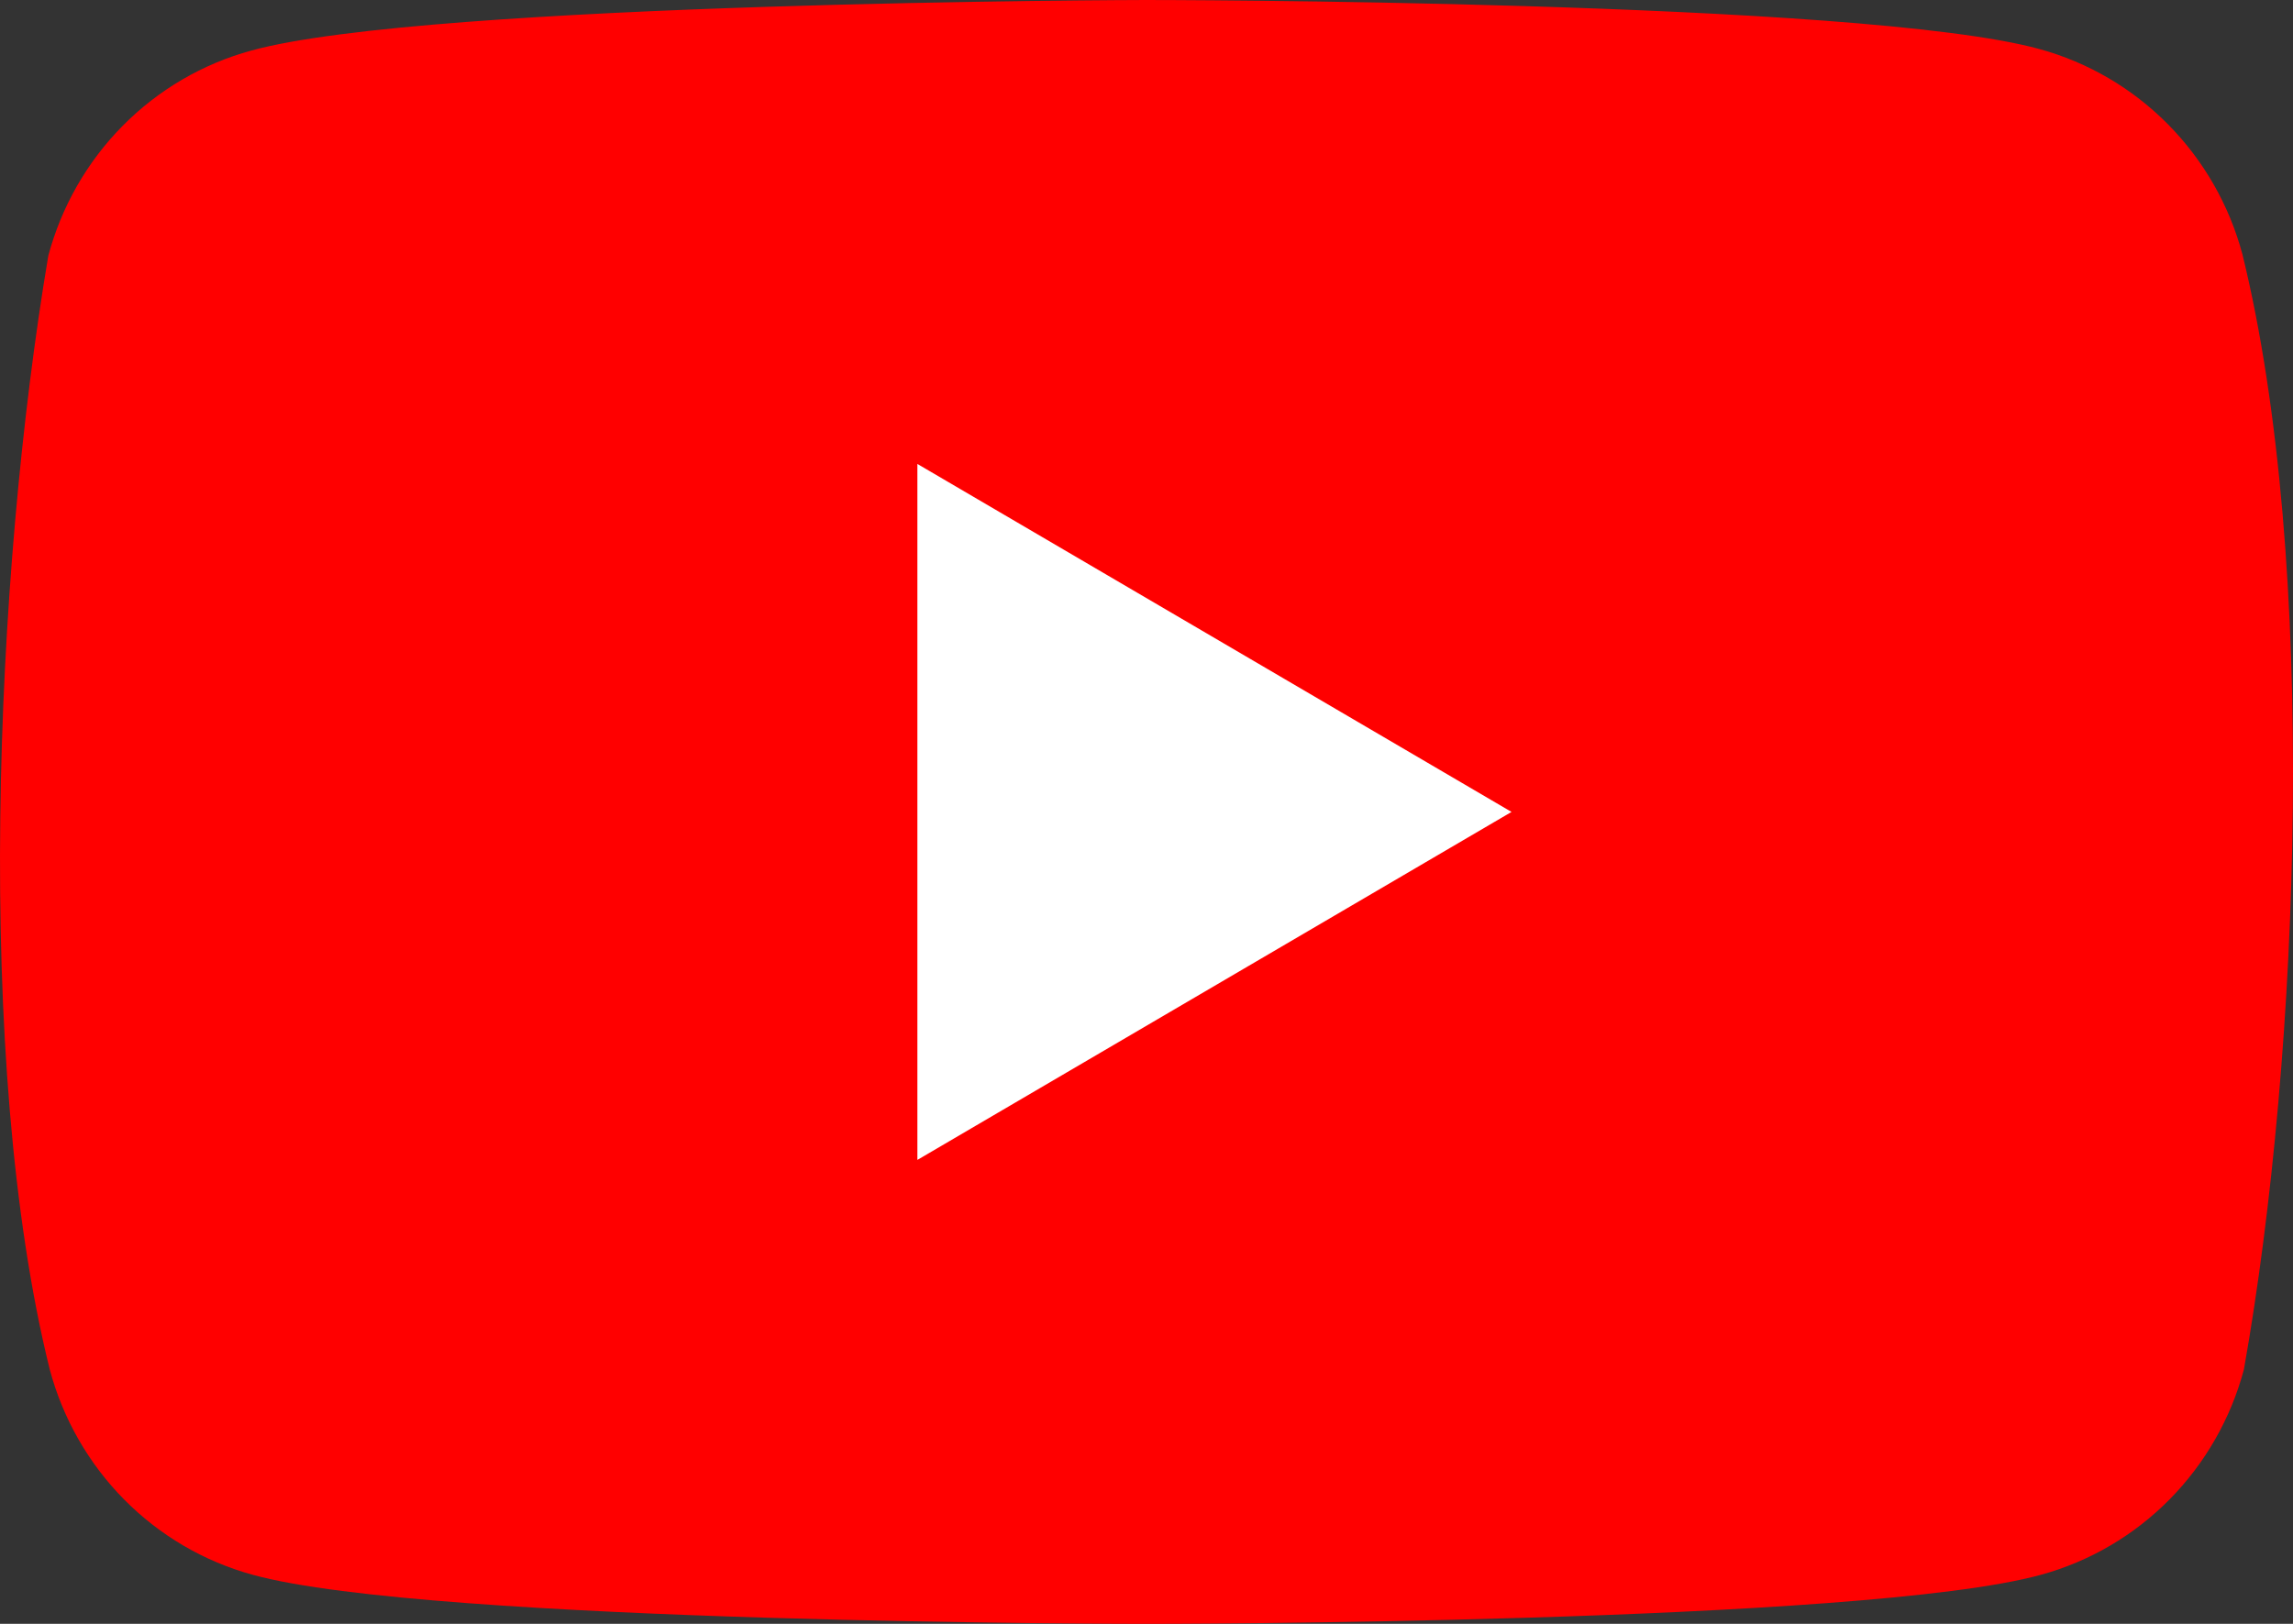
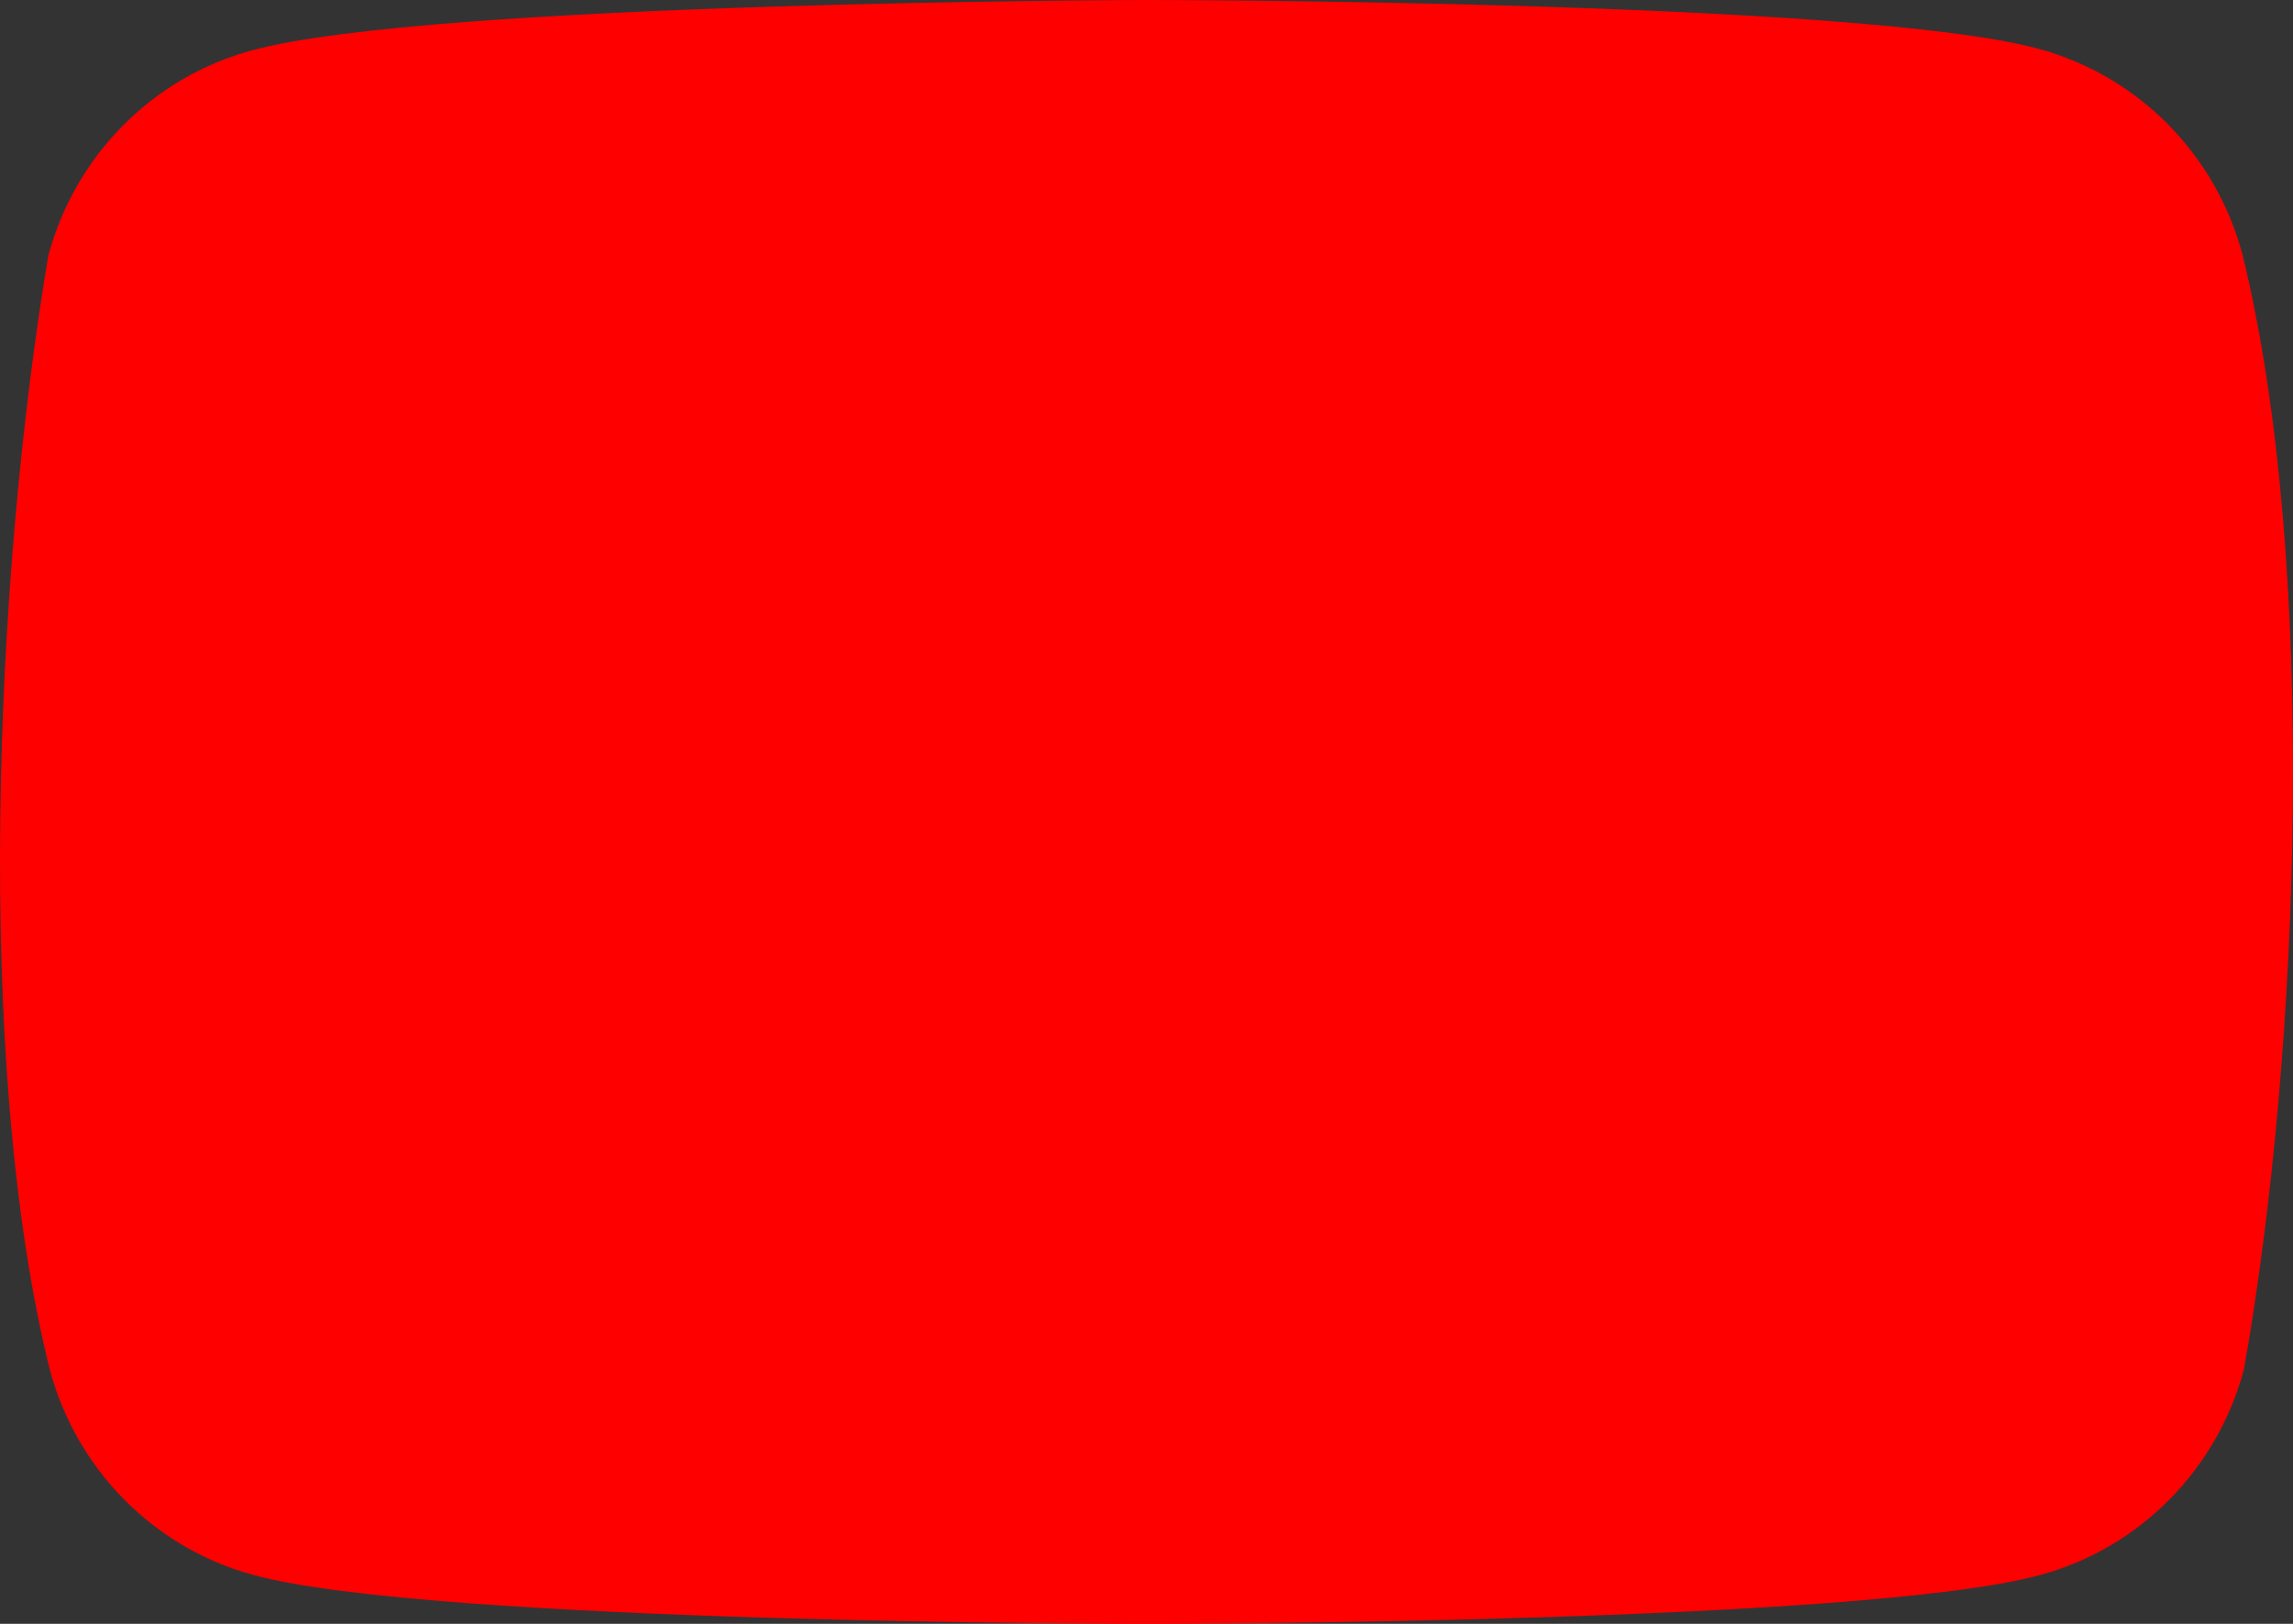
<svg xmlns="http://www.w3.org/2000/svg" width="48" height="34" viewBox="0 0 48 34" fill="none">
  <rect x="0" y="0" width="48" height="34" fill="#333333" stroke="none" />
  <path d="M46.941 5.324C46.666 4.295 46.129 3.357 45.383 2.603C44.638 1.849 43.71 1.306 42.693 1.027C38.967 0 23.976 0 23.976 0C23.976 0 8.984 0.031 5.259 1.059C4.241 1.337 3.314 1.88 2.568 2.634C1.823 3.388 1.286 4.326 1.011 5.355C-0.116 12.05 -0.553 22.25 1.042 28.676C1.317 29.705 1.854 30.643 2.599 31.397C3.345 32.151 4.272 32.694 5.29 32.973C9.015 34 24.007 34 24.007 34C24.007 34 38.998 34 42.723 32.973C43.741 32.694 44.669 32.151 45.414 31.397C46.159 30.643 46.696 29.705 46.972 28.676C48.16 21.972 48.526 11.778 46.941 5.324" fill="#FF0000" />
-   <path d="M19.204 24.286L31.641 17L19.204 9.714V24.286Z" fill="white" />
</svg>